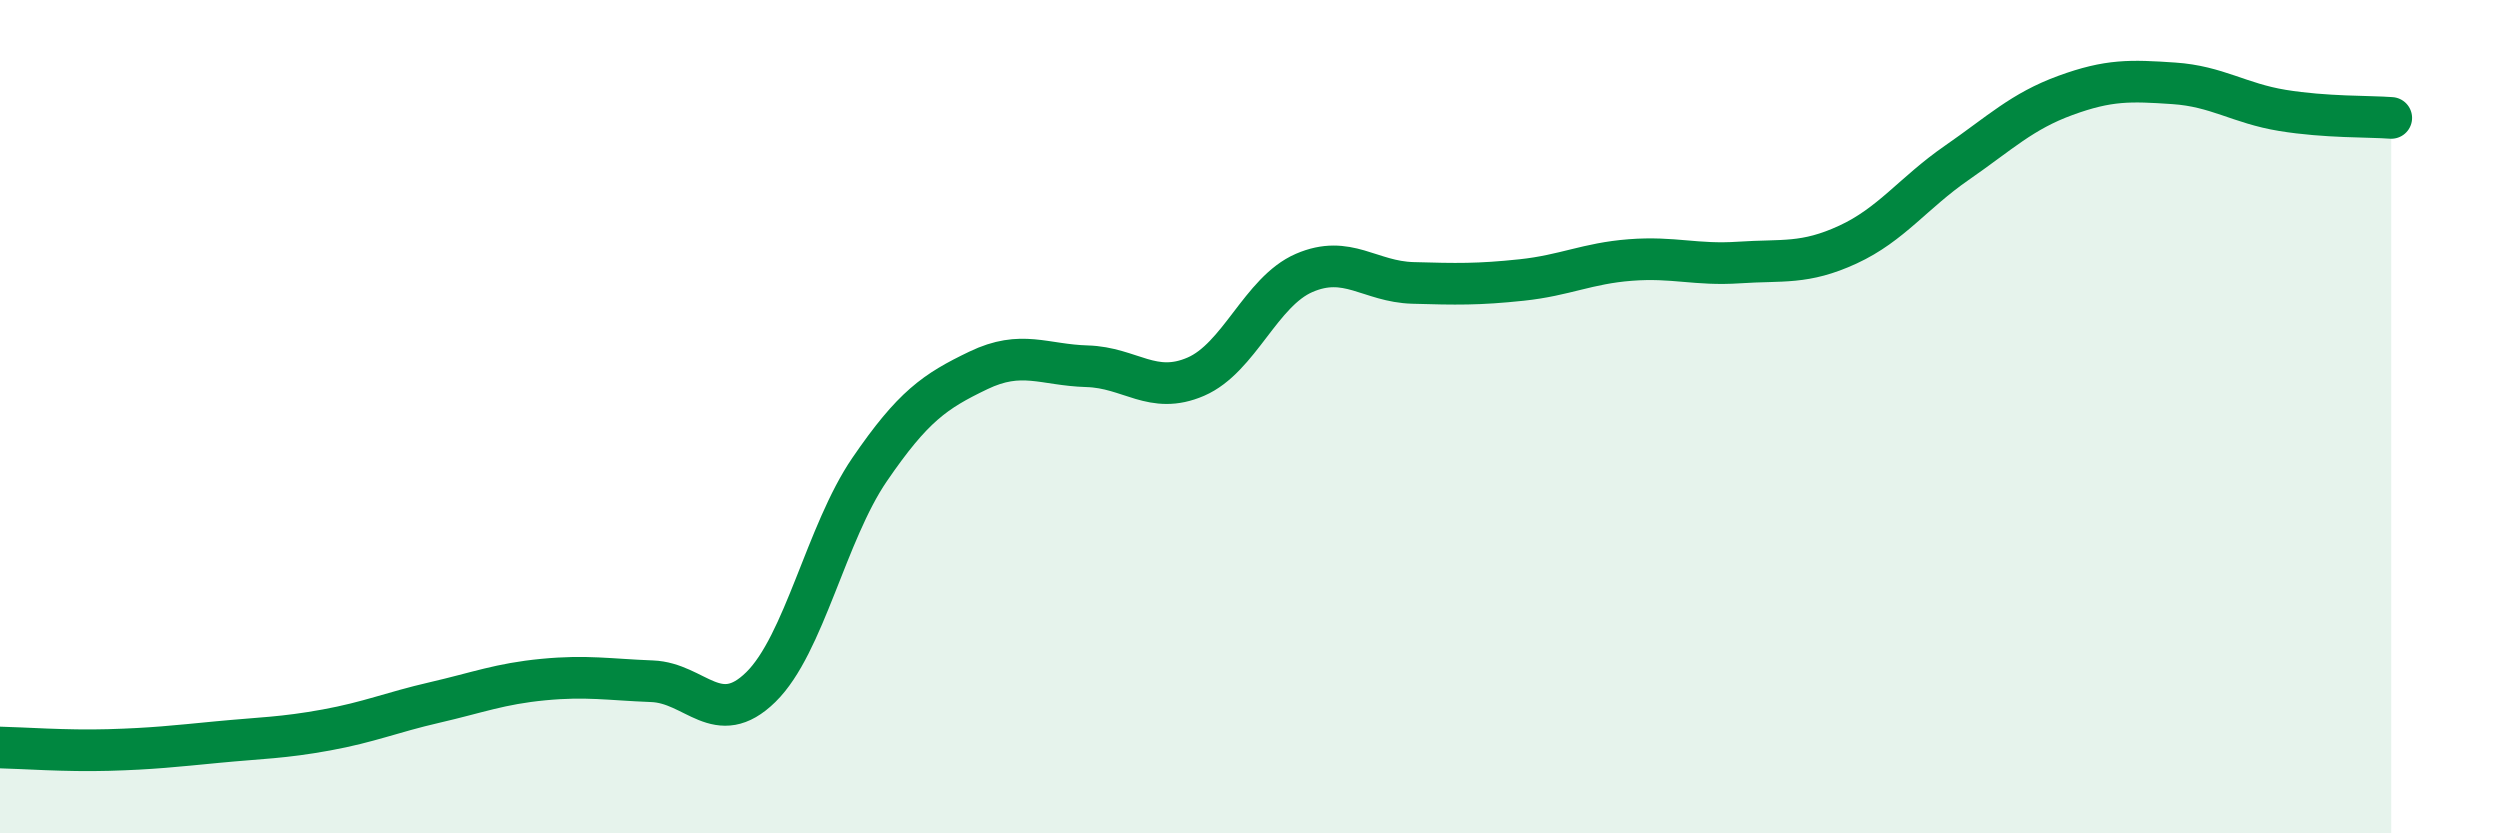
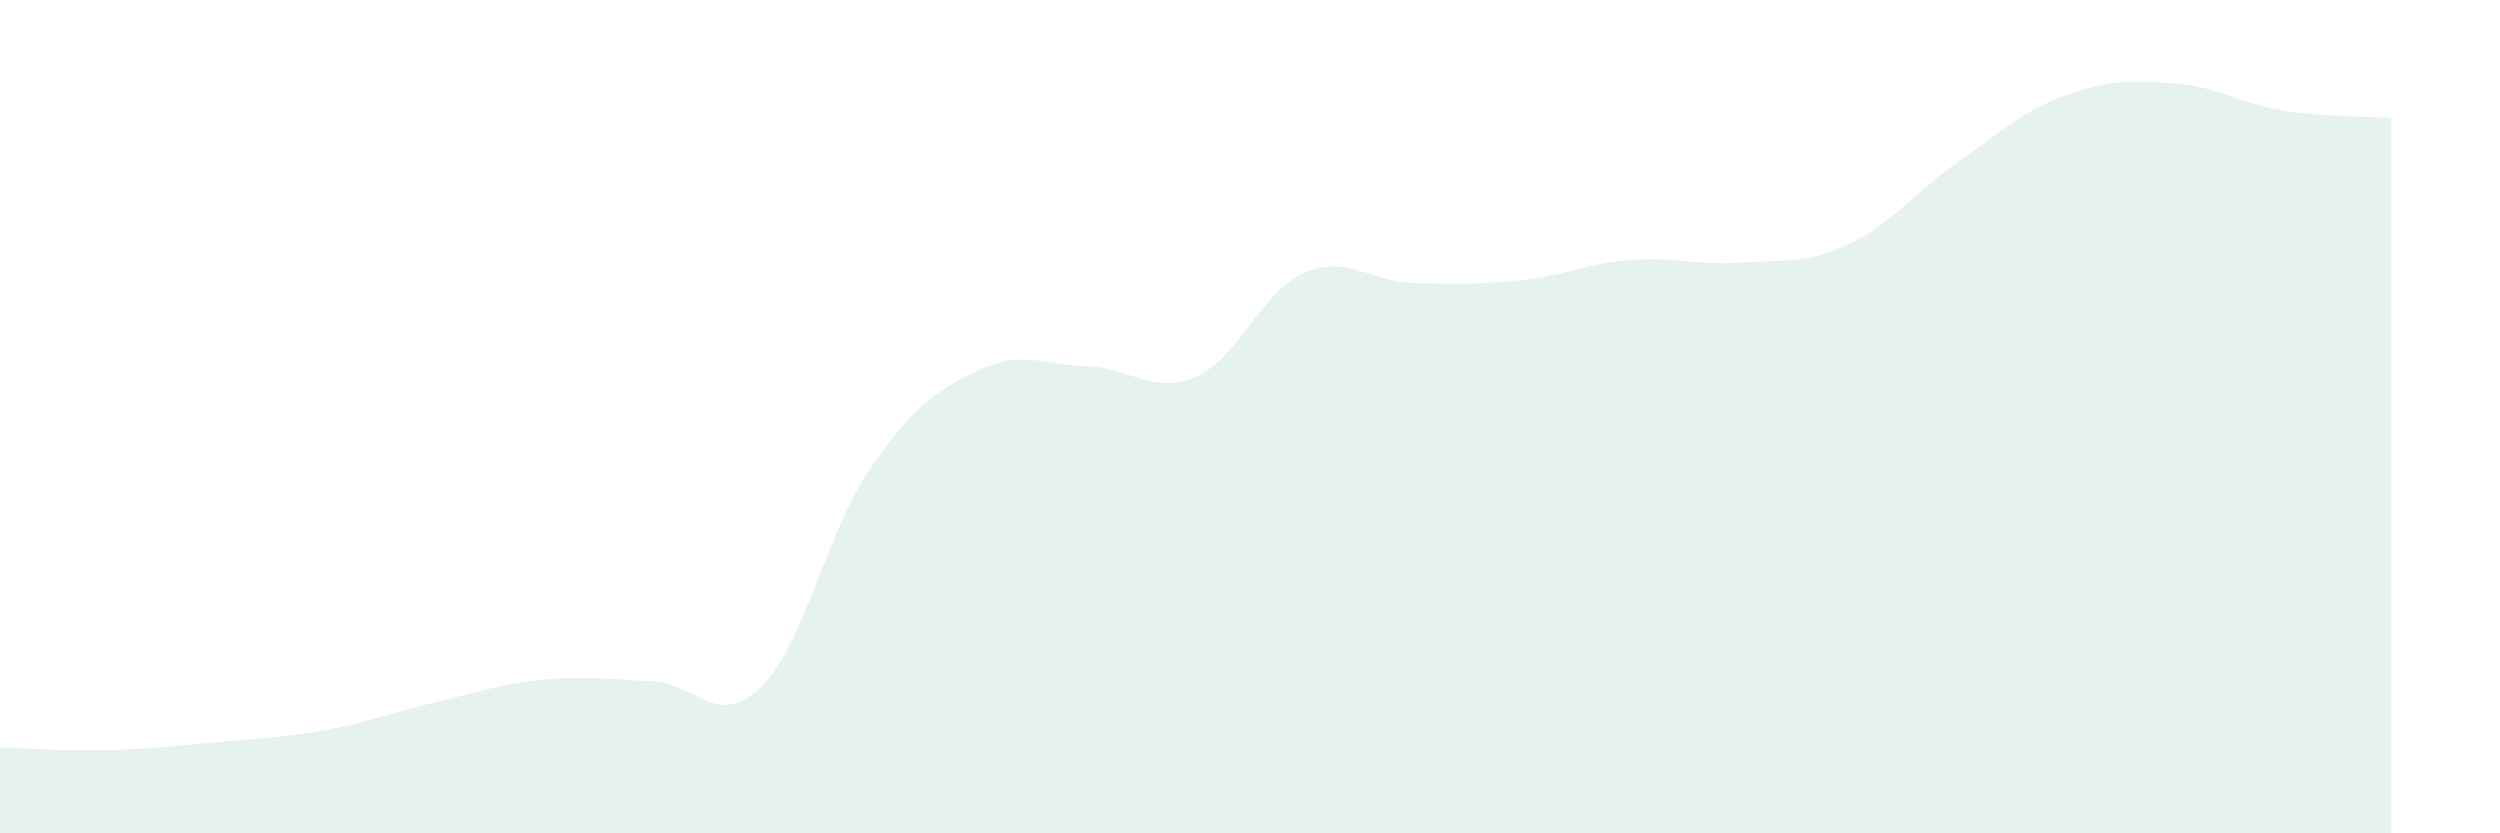
<svg xmlns="http://www.w3.org/2000/svg" width="60" height="20" viewBox="0 0 60 20">
  <path d="M 0,17.94 C 0.52,17.95 1.57,18.03 2.61,18 C 3.65,17.97 4.18,17.91 5.22,17.81 C 6.26,17.71 6.79,17.71 7.83,17.52 C 8.87,17.33 9.39,17.1 10.43,16.86 C 11.47,16.62 12,16.41 13.04,16.31 C 14.08,16.21 14.61,16.31 15.65,16.35 C 16.69,16.39 17.22,17.51 18.26,16.49 C 19.3,15.47 19.83,12.79 20.87,11.27 C 21.91,9.75 22.44,9.39 23.48,8.89 C 24.52,8.39 25.05,8.76 26.09,8.79 C 27.13,8.82 27.66,9.49 28.7,9.04 C 29.74,8.59 30.26,7 31.3,6.55 C 32.34,6.1 32.87,6.76 33.91,6.79 C 34.95,6.82 35.48,6.83 36.52,6.72 C 37.56,6.61 38.09,6.32 39.13,6.24 C 40.17,6.16 40.7,6.37 41.74,6.3 C 42.78,6.23 43.31,6.35 44.35,5.87 C 45.39,5.39 45.92,4.63 46.96,3.91 C 48,3.19 48.53,2.67 49.57,2.29 C 50.61,1.91 51.13,1.93 52.17,2 C 53.21,2.07 53.74,2.48 54.78,2.65 C 55.82,2.82 56.87,2.79 57.39,2.83L57.39 20L0 20Z" fill="#008740" opacity="0.1" stroke-linecap="round" stroke-linejoin="round" />
-   <path d="M 0,17.94 C 0.52,17.95 1.57,18.03 2.61,18 C 3.65,17.97 4.18,17.91 5.22,17.81 C 6.26,17.71 6.79,17.71 7.83,17.52 C 8.87,17.33 9.39,17.1 10.43,16.86 C 11.47,16.62 12,16.41 13.04,16.31 C 14.08,16.21 14.61,16.31 15.65,16.35 C 16.69,16.39 17.22,17.51 18.26,16.49 C 19.3,15.47 19.83,12.79 20.87,11.27 C 21.91,9.75 22.44,9.39 23.48,8.89 C 24.52,8.39 25.05,8.76 26.09,8.79 C 27.13,8.82 27.66,9.49 28.7,9.04 C 29.74,8.59 30.26,7 31.3,6.55 C 32.34,6.1 32.87,6.76 33.91,6.79 C 34.95,6.82 35.48,6.83 36.52,6.72 C 37.56,6.61 38.09,6.32 39.13,6.24 C 40.17,6.16 40.7,6.37 41.74,6.3 C 42.78,6.23 43.31,6.35 44.35,5.87 C 45.39,5.39 45.92,4.63 46.96,3.91 C 48,3.19 48.53,2.67 49.57,2.29 C 50.61,1.91 51.13,1.93 52.17,2 C 53.21,2.07 53.74,2.48 54.78,2.65 C 55.82,2.82 56.87,2.79 57.39,2.83" stroke="#008740" stroke-width="1" fill="none" stroke-linecap="round" stroke-linejoin="round" />
</svg>